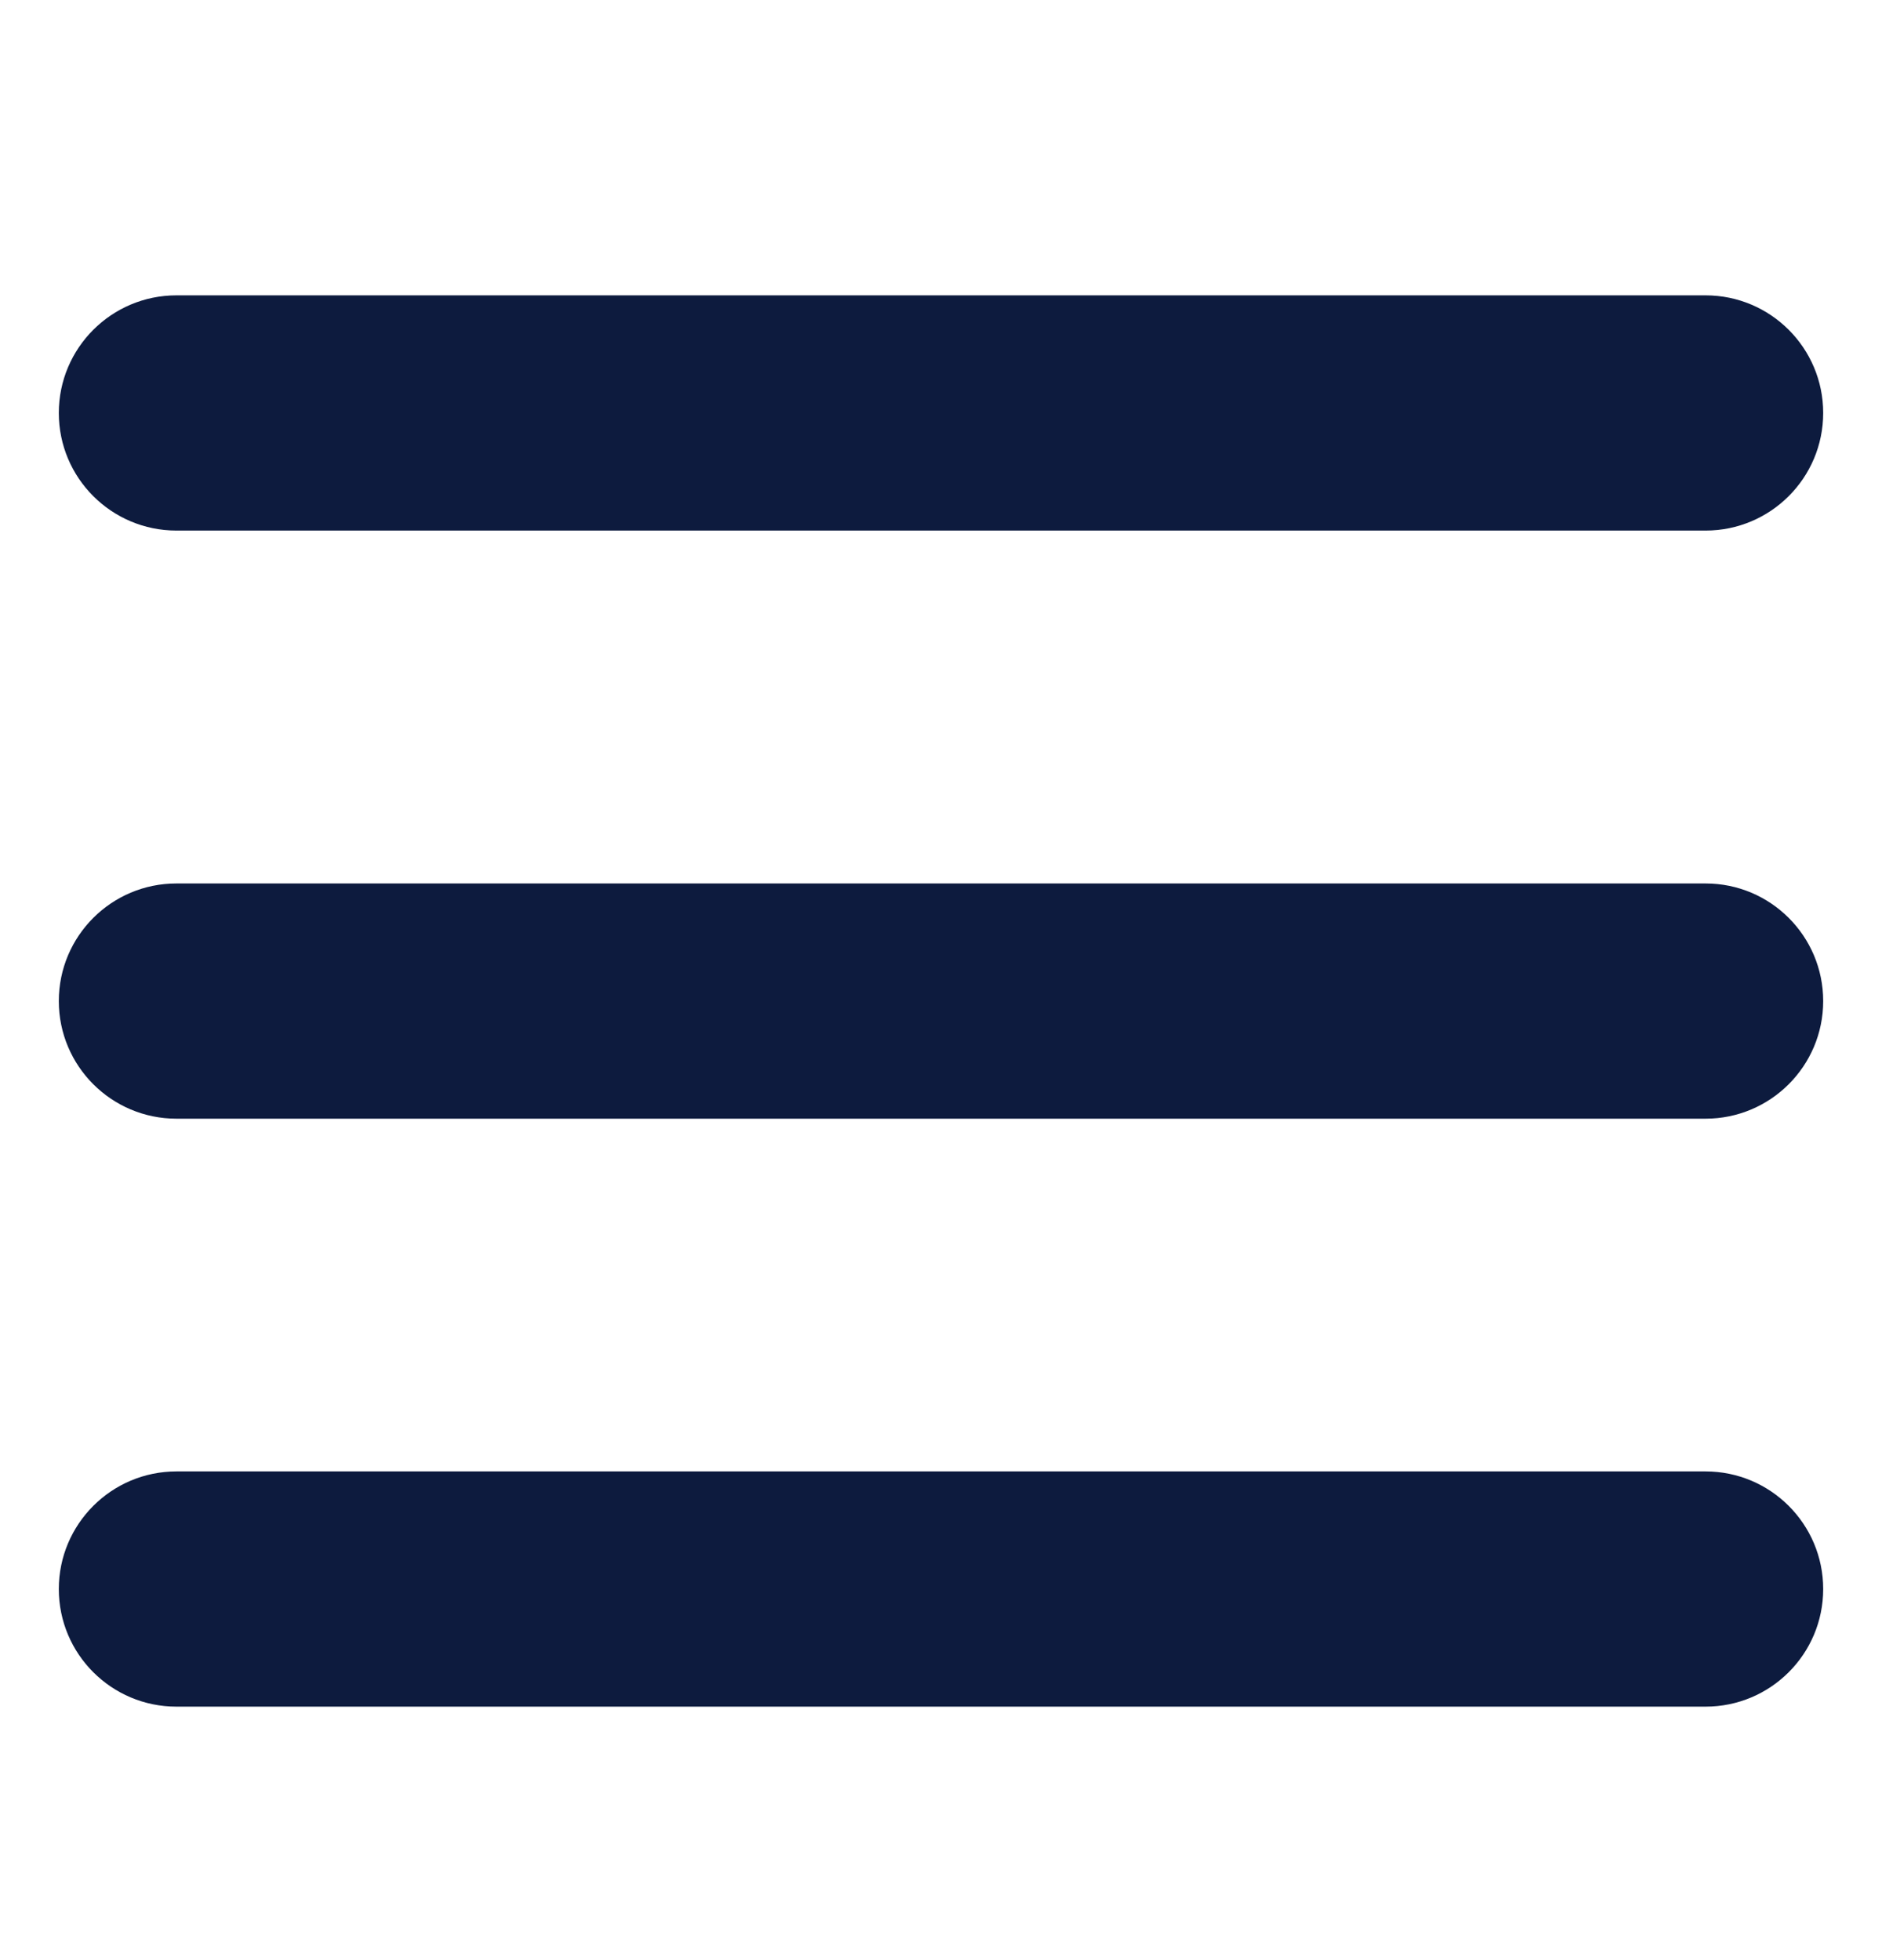
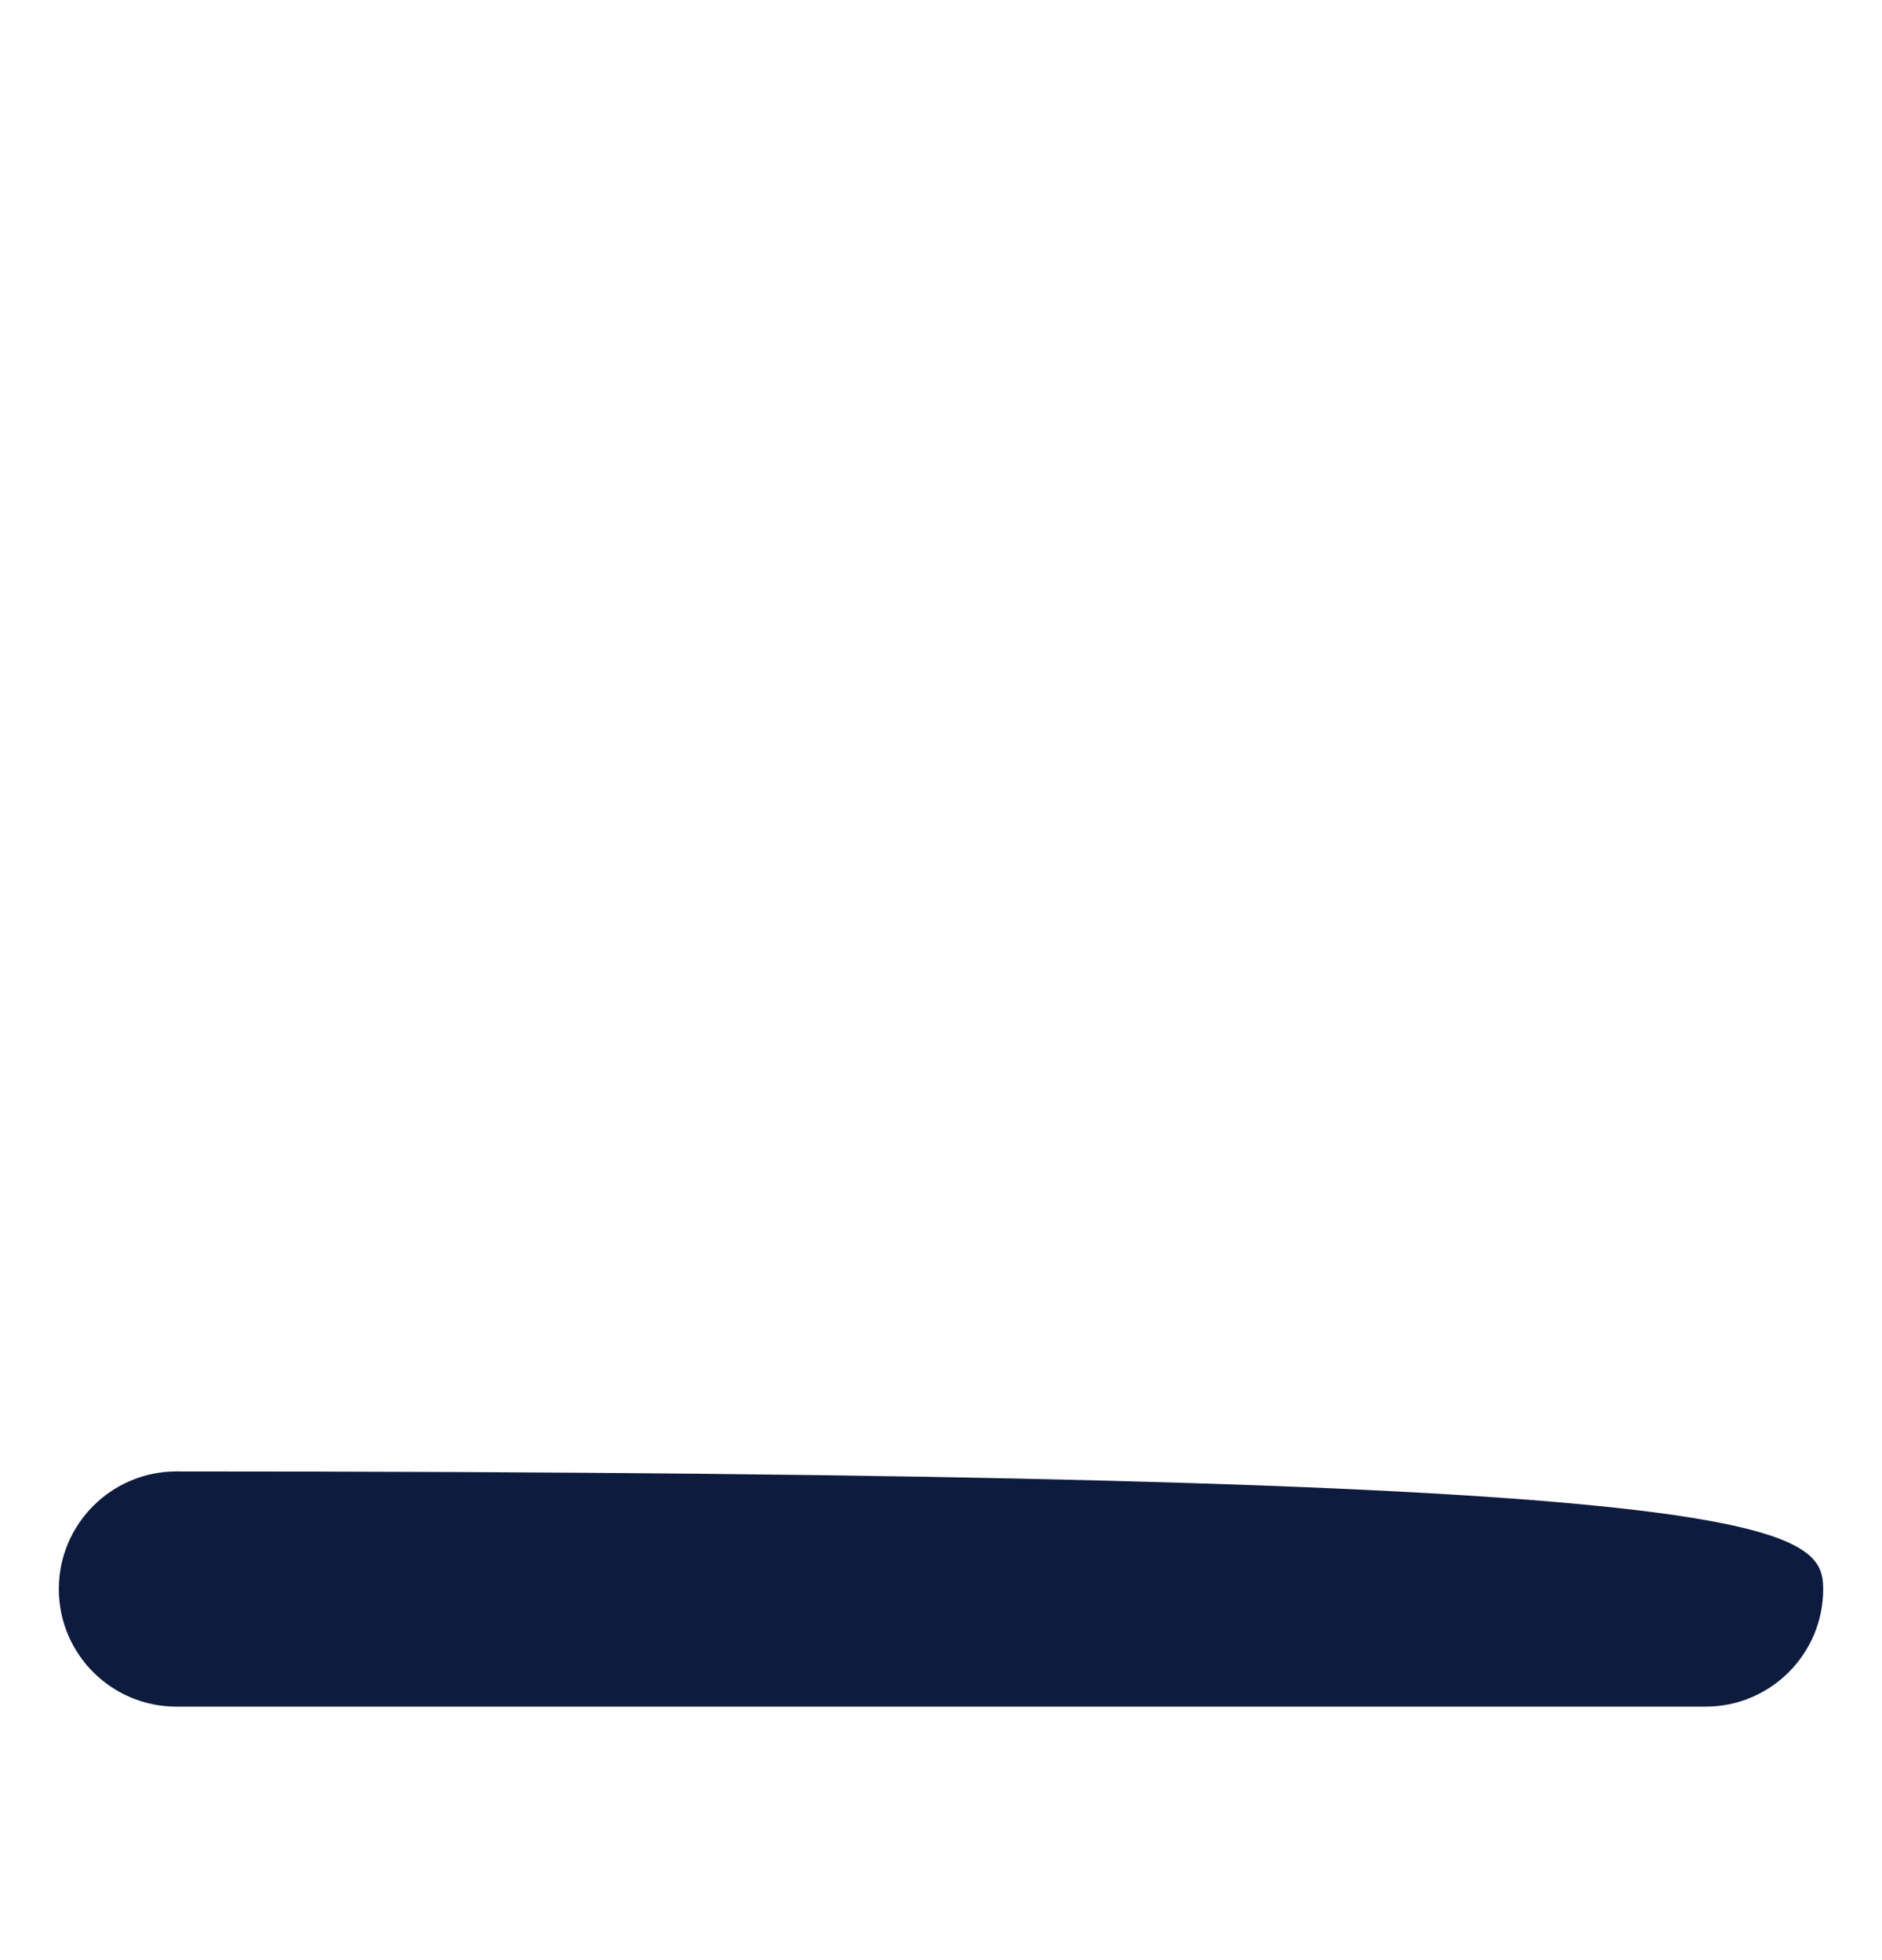
<svg xmlns="http://www.w3.org/2000/svg" width="24" height="25" viewBox="0 0 24 25" fill="none">
-   <path d="M21.75 6.767H2.25C1.422 6.767 0.75 6.096 0.75 5.267C0.75 4.439 1.422 3.767 2.25 3.767H21.75C22.578 3.767 23.25 4.439 23.25 5.267C23.25 6.096 22.578 6.767 21.75 6.767Z" fill="#0D1B3E" />
-   <path d="M21.75 21.767H2.25C1.422 21.767 0.75 21.096 0.75 20.267C0.75 19.439 1.422 18.767 2.25 18.767H21.75C22.578 18.767 23.25 19.439 23.25 20.267C23.25 21.096 22.578 21.767 21.75 21.767Z" fill="#0D1B3E" />
-   <path d="M21.75 14.268H2.25C1.422 14.268 0.75 13.596 0.75 12.768C0.75 11.939 1.422 11.268 2.25 11.268H21.75C22.578 11.268 23.25 11.939 23.25 12.768C23.25 13.596 22.578 14.268 21.75 14.268Z" fill="#0D1B3E" />
+   <path d="M21.75 21.767H2.25C1.422 21.767 0.75 21.096 0.75 20.267C0.75 19.439 1.422 18.767 2.25 18.767C22.578 18.767 23.25 19.439 23.25 20.267C23.25 21.096 22.578 21.767 21.75 21.767Z" fill="#0D1B3E" />
</svg>